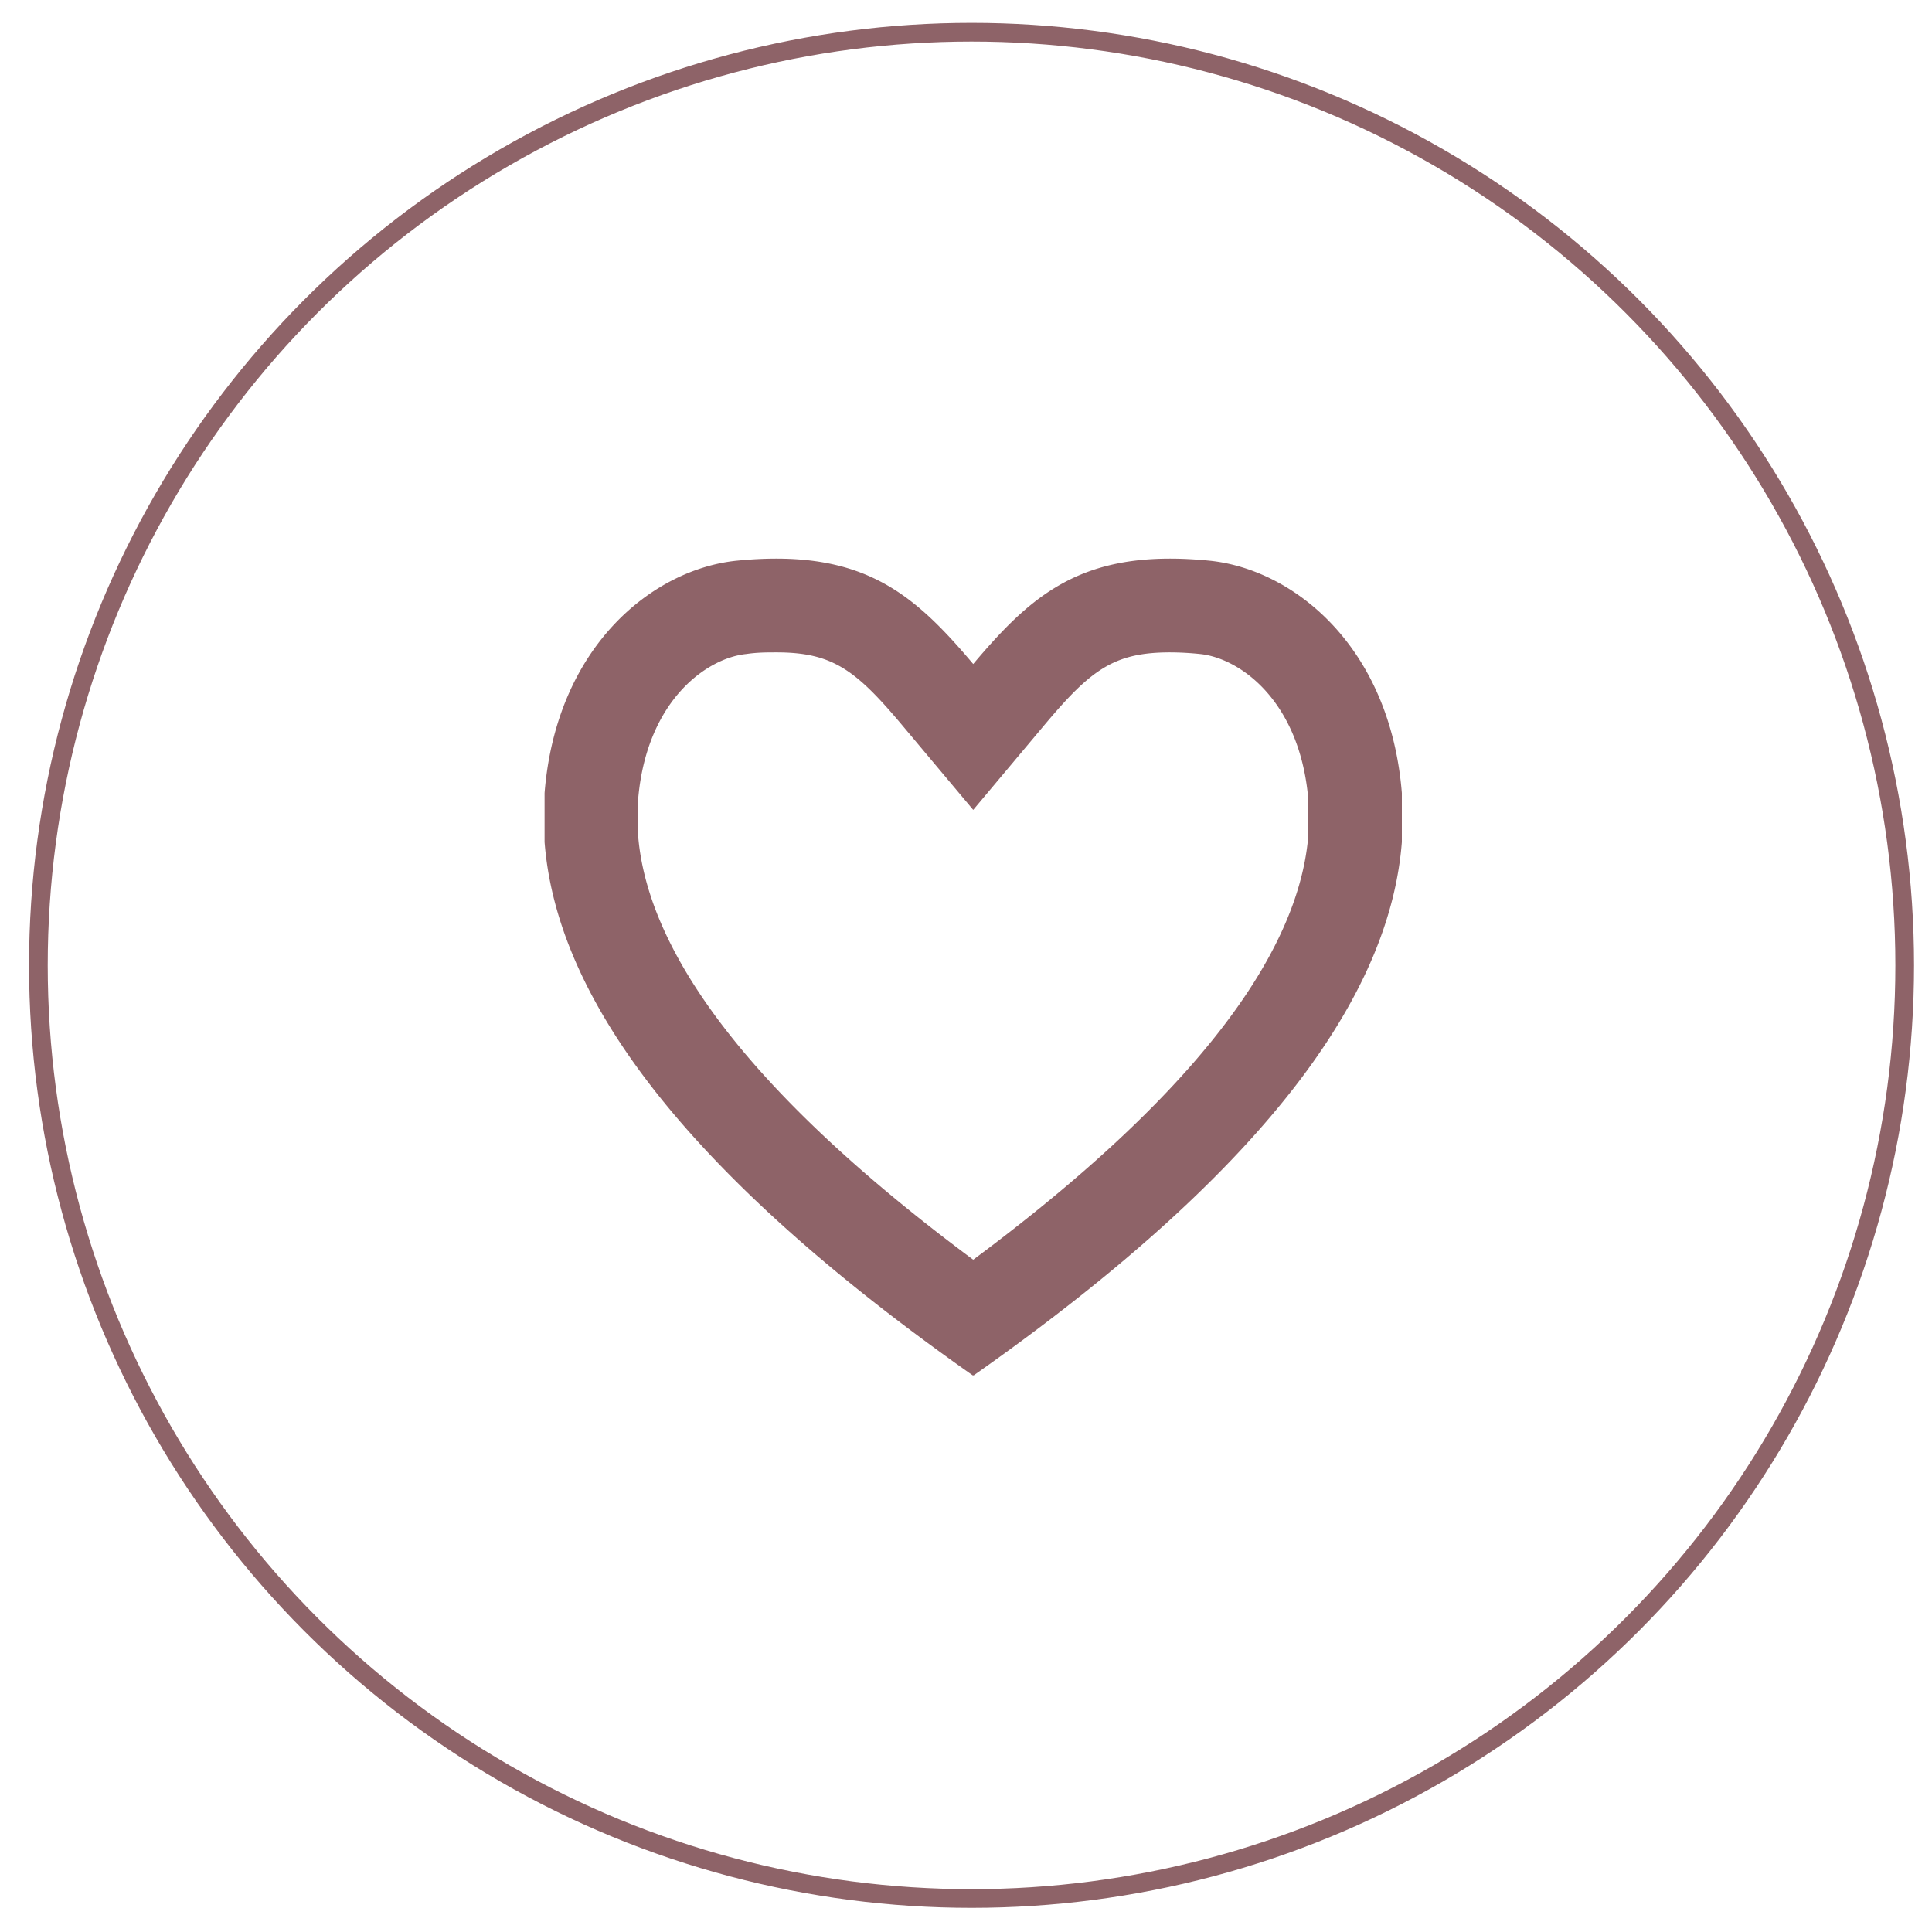
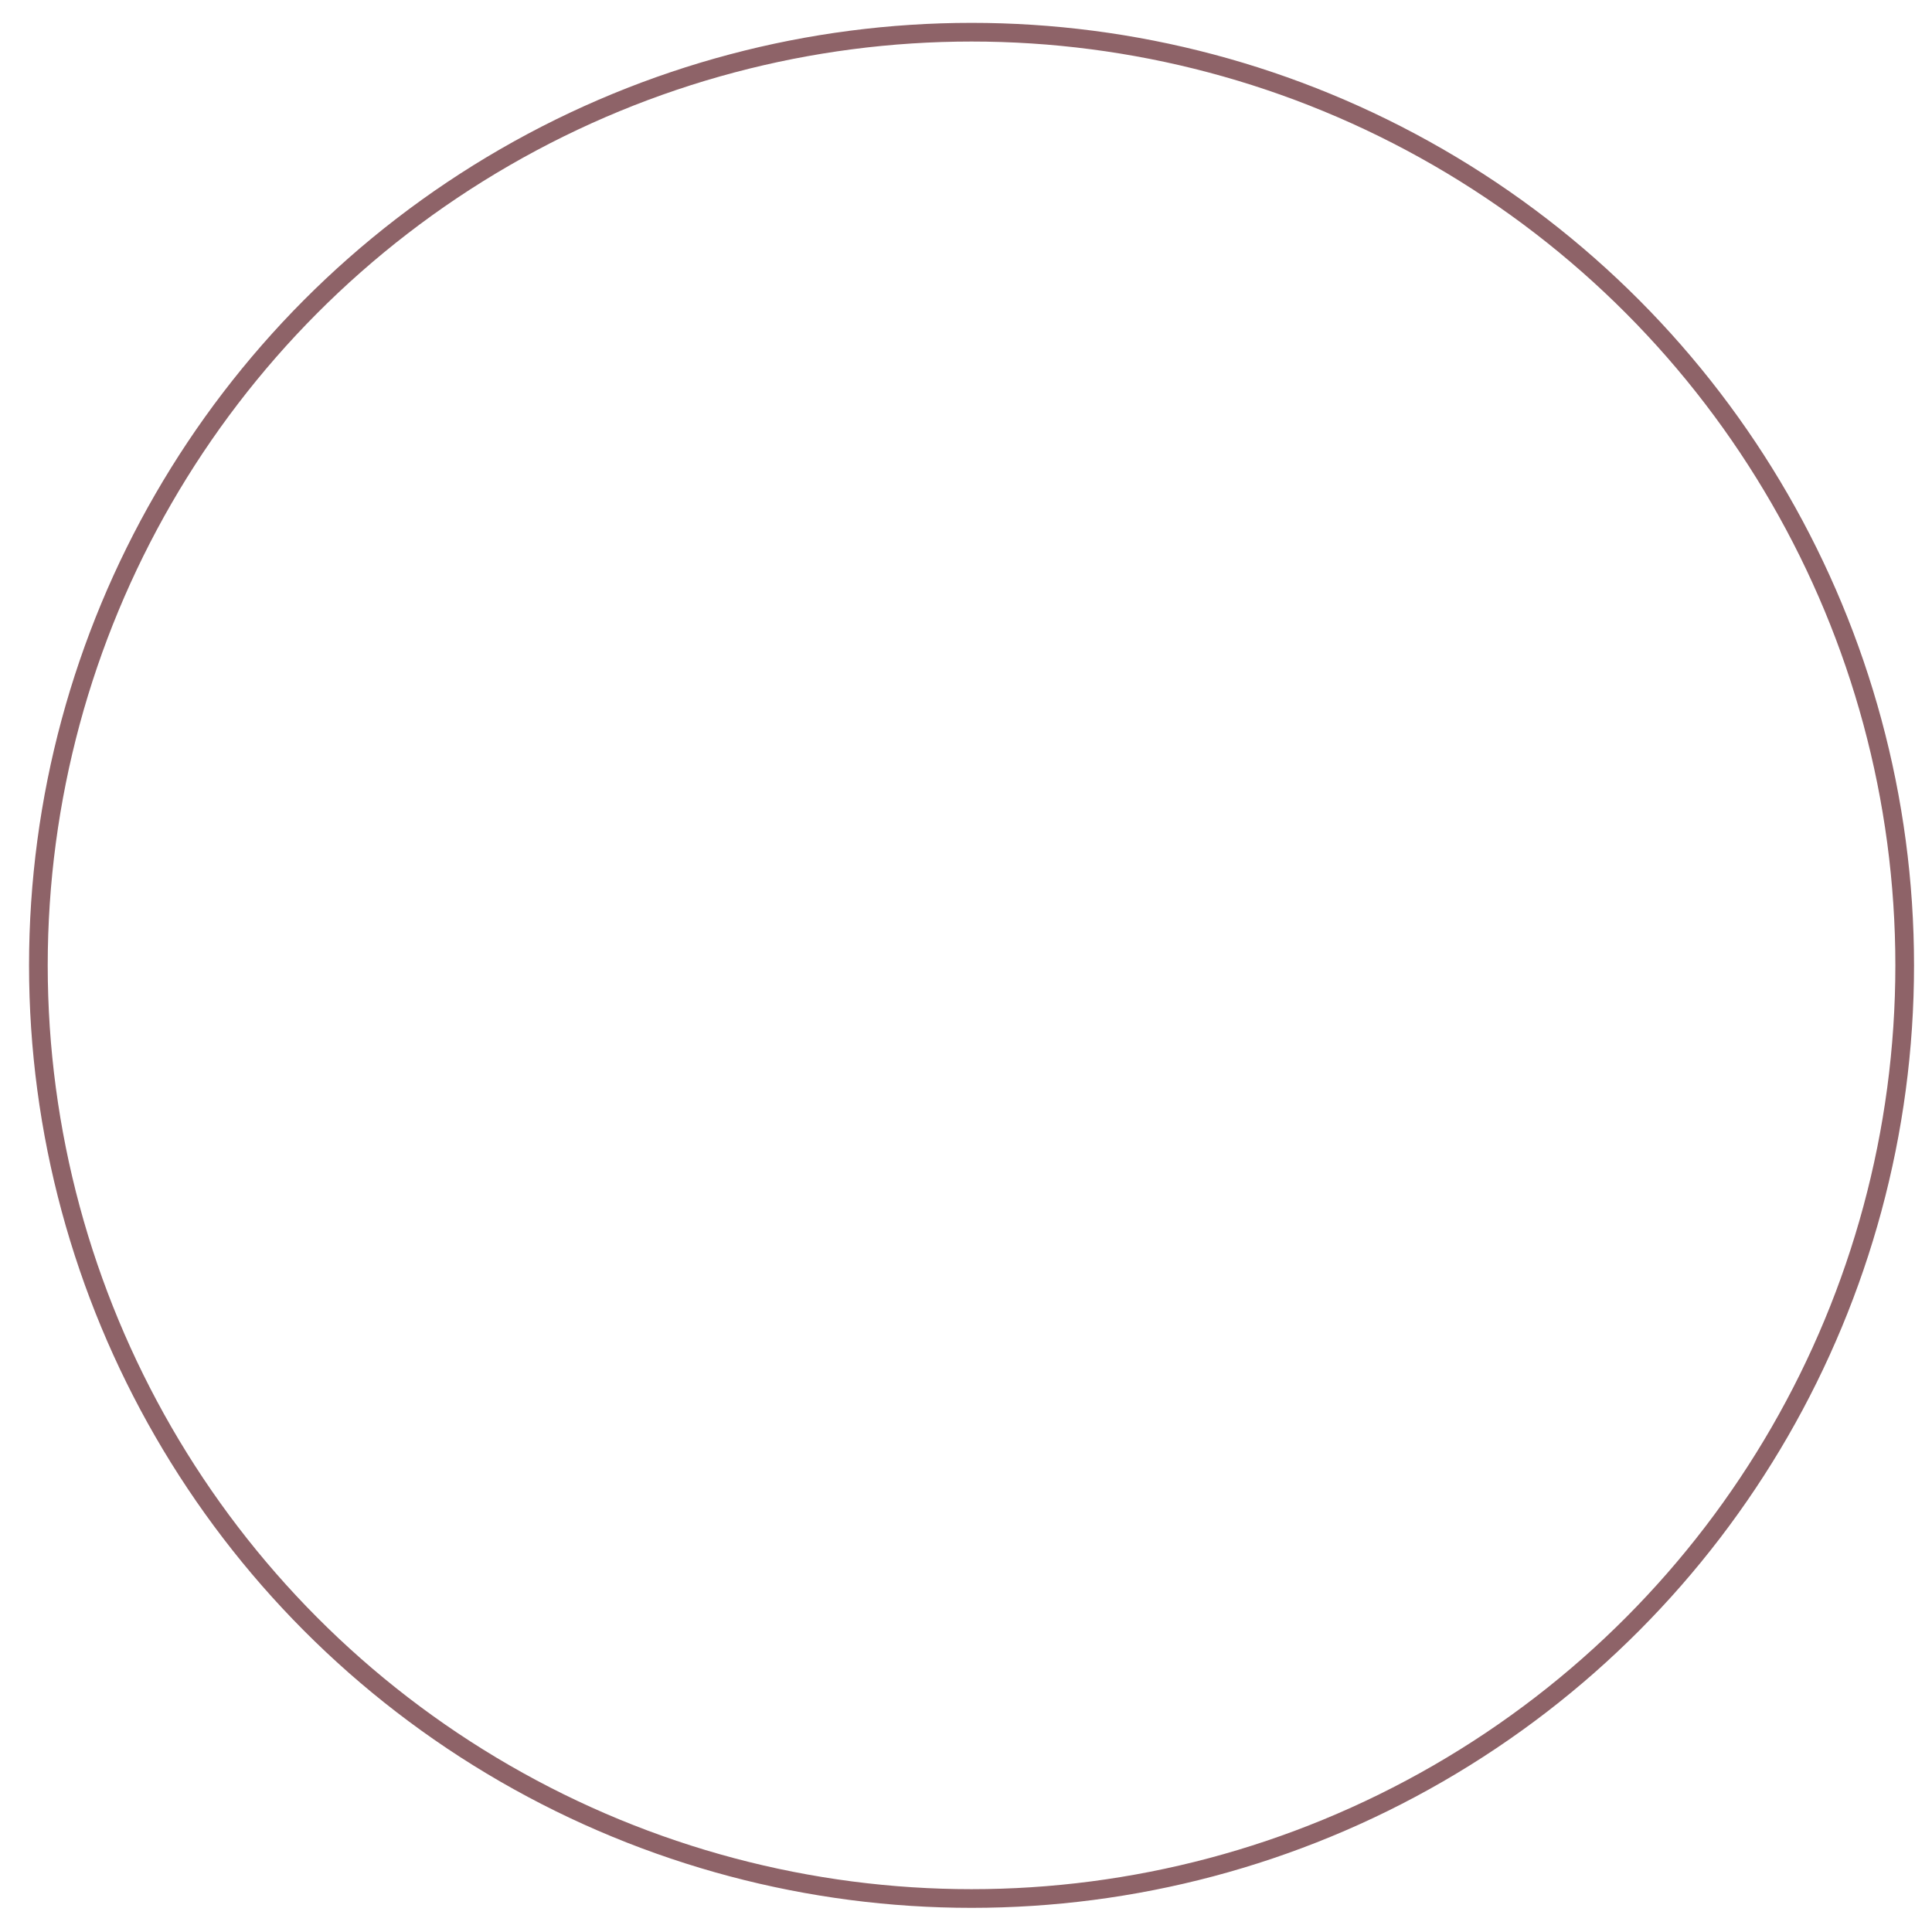
<svg xmlns="http://www.w3.org/2000/svg" xmlns:xlink="http://www.w3.org/1999/xlink" id="Livello_1" data-name="Livello 1" width="150" height="150" viewBox="0 0 150 150">
  <defs>
    <style>.cls-1{fill:#8e6368;}.cls-2{fill:none;stroke:#8e6368;stroke-miterlimit:10;stroke-width:1.45px;}</style>
    <symbol id="Preferito" data-name="Preferito" viewBox="0 0 64 60.97">
-       <path class="cls-1" d="M46.7,0c.9,0,1.86.05,2.89.15C55.86.76,63.11,6.5,64,17.5v3.66C63.18,31.69,55.23,44.68,32,61,8.77,44.68.82,31.69,0,21.16V17.5C.88,6.5,8.13.76,14.4.15c1-.1,2-.15,2.9-.15C24.54,0,28,3.13,32,7.87,36,3.13,39.45,0,46.7,0m0,7c-4.17,0-5.9,1.28-9.34,5.37L32,18.76l-5.36-6.39C23.2,8.28,21.46,7,17.3,7c-.68,0-1.43,0-2.22.12C12.19,7.4,7.69,10.48,7,17.8v3.07c.85,9.19,9.25,19.77,25,31.47,15.74-11.7,24.15-22.28,25-31.47V17.8c-.69-7.32-5.19-10.4-8.09-10.68A22.07,22.07,0,0,0,46.7,7Z" />
-     </symbol>
+       </symbol>
  </defs>
  <title>eventi_home</title>
  <circle class="cls-2" cx="75.43" cy="74.95" r="72.45" />
  <use width="64" height="60.97" transform="translate(42.28 43.37) scale(1.04)" xlink:href="#Preferito" />
</svg>